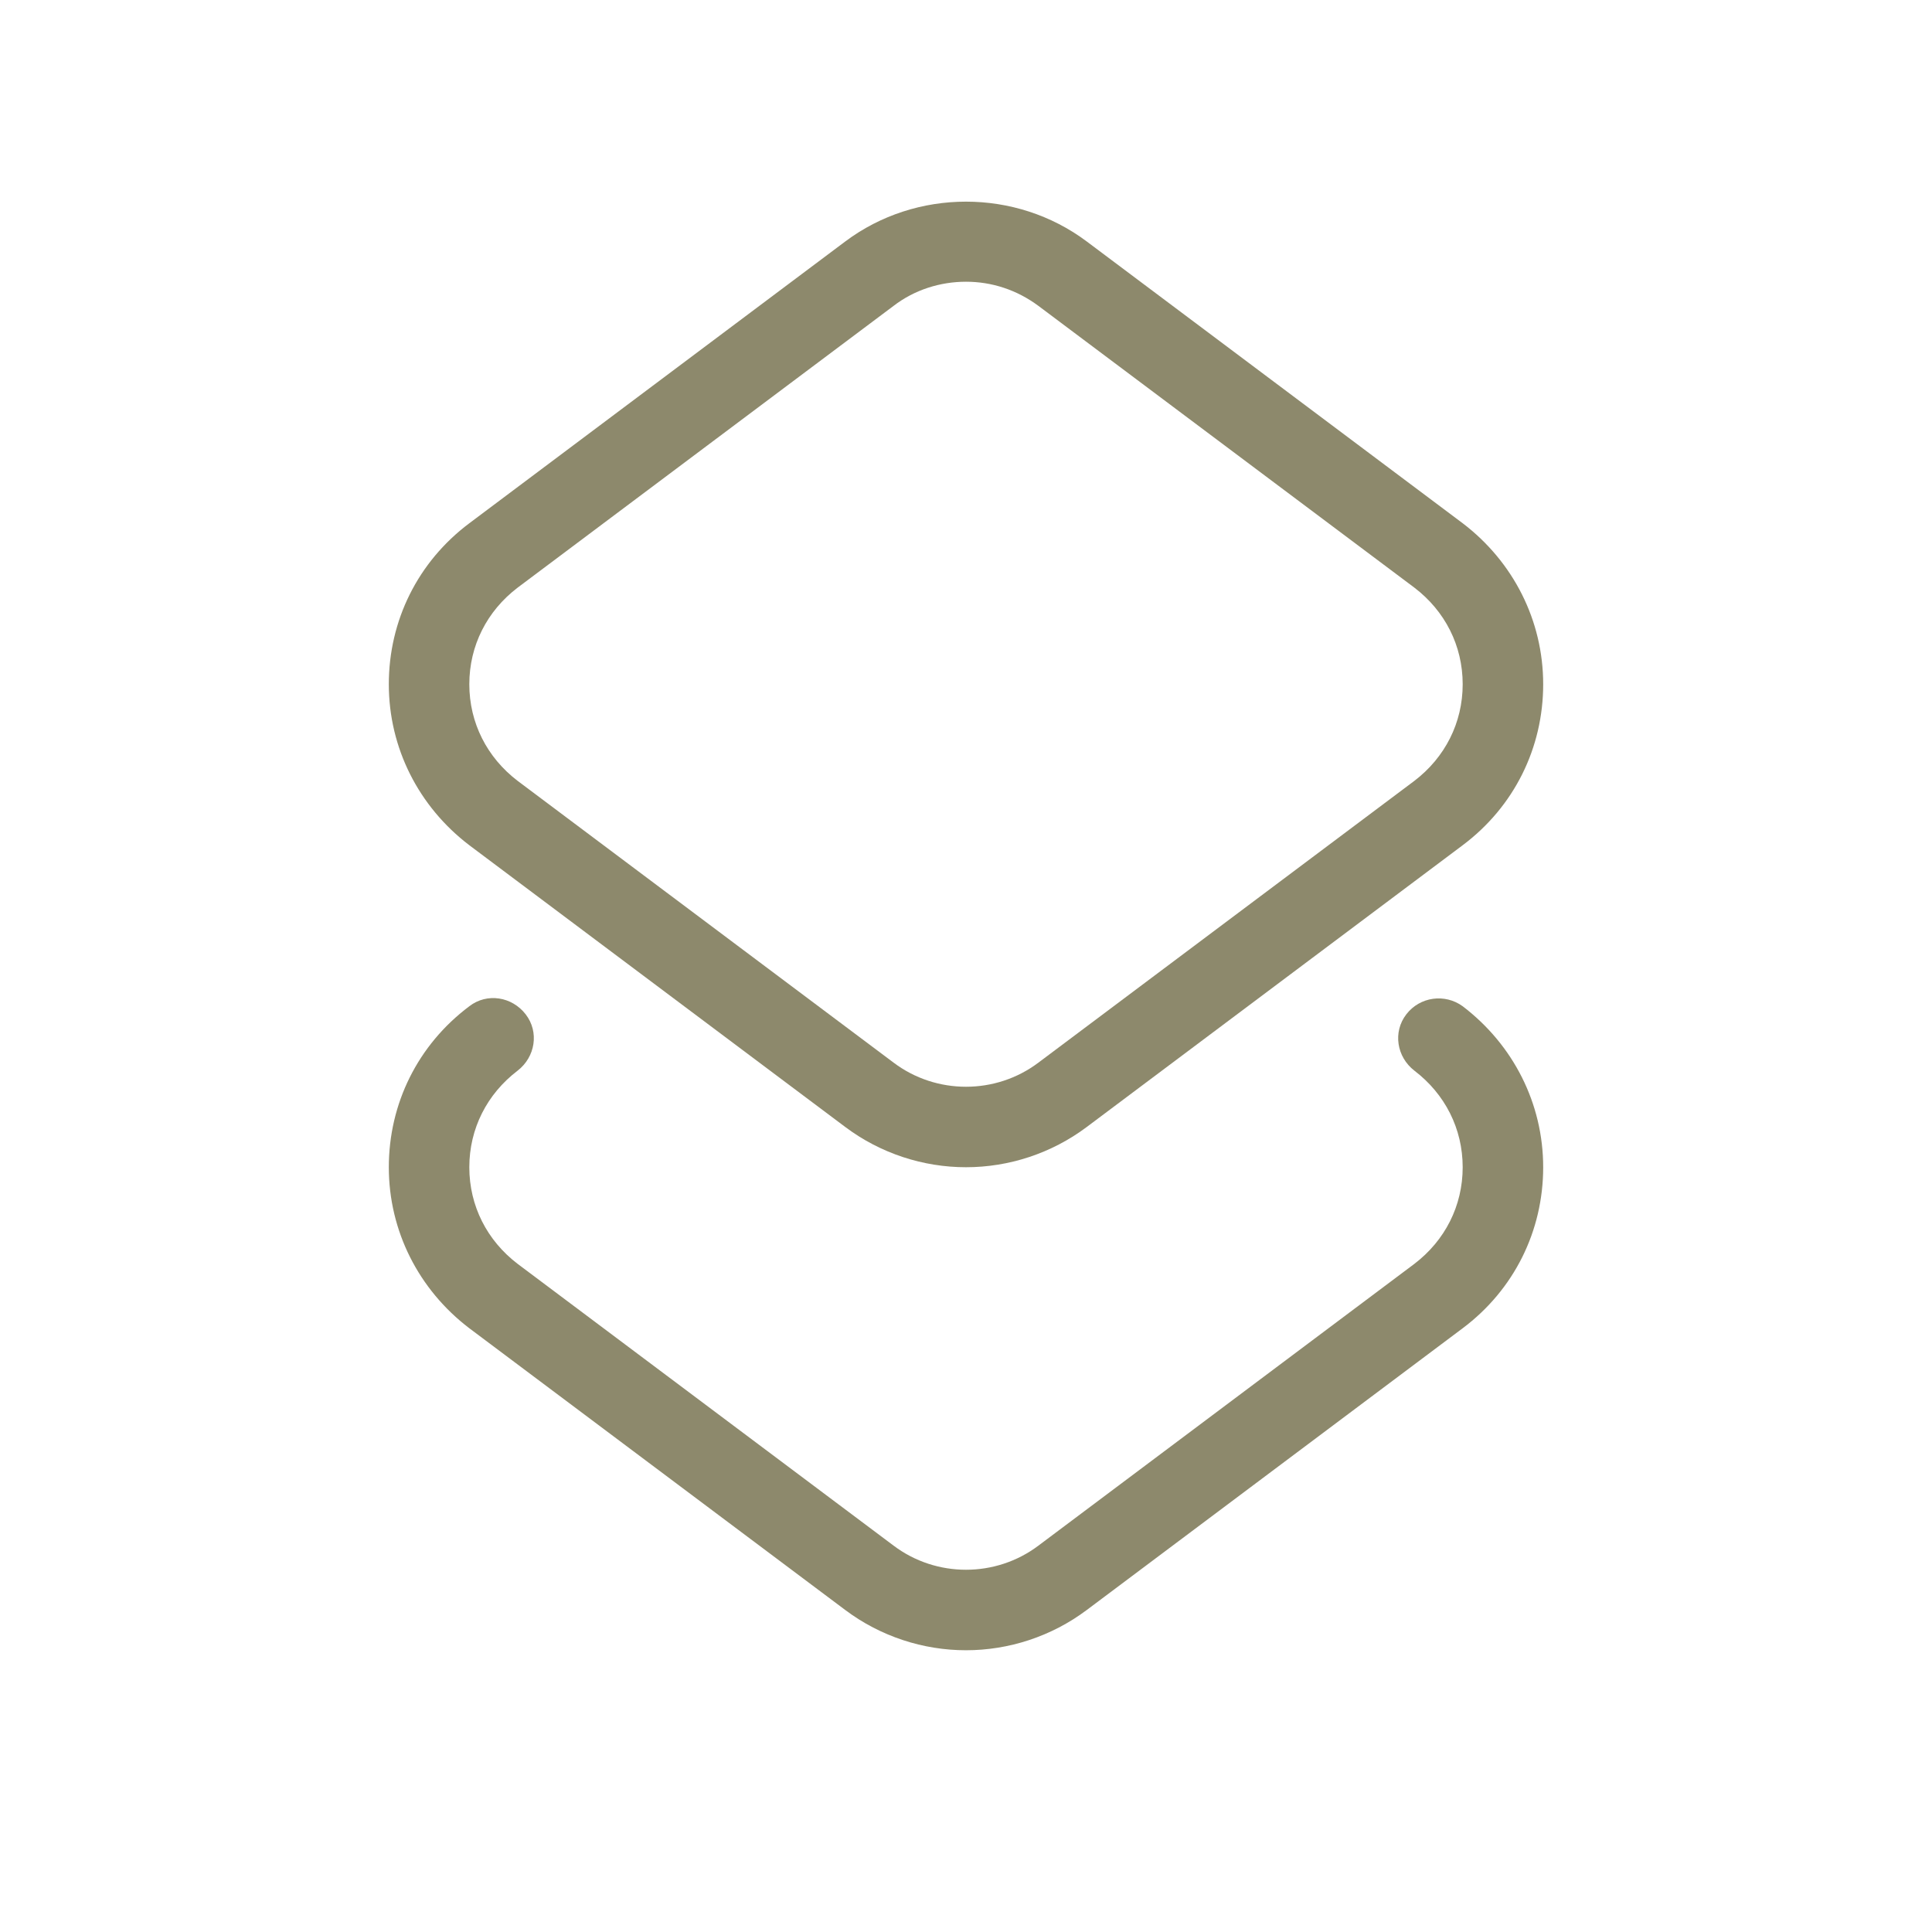
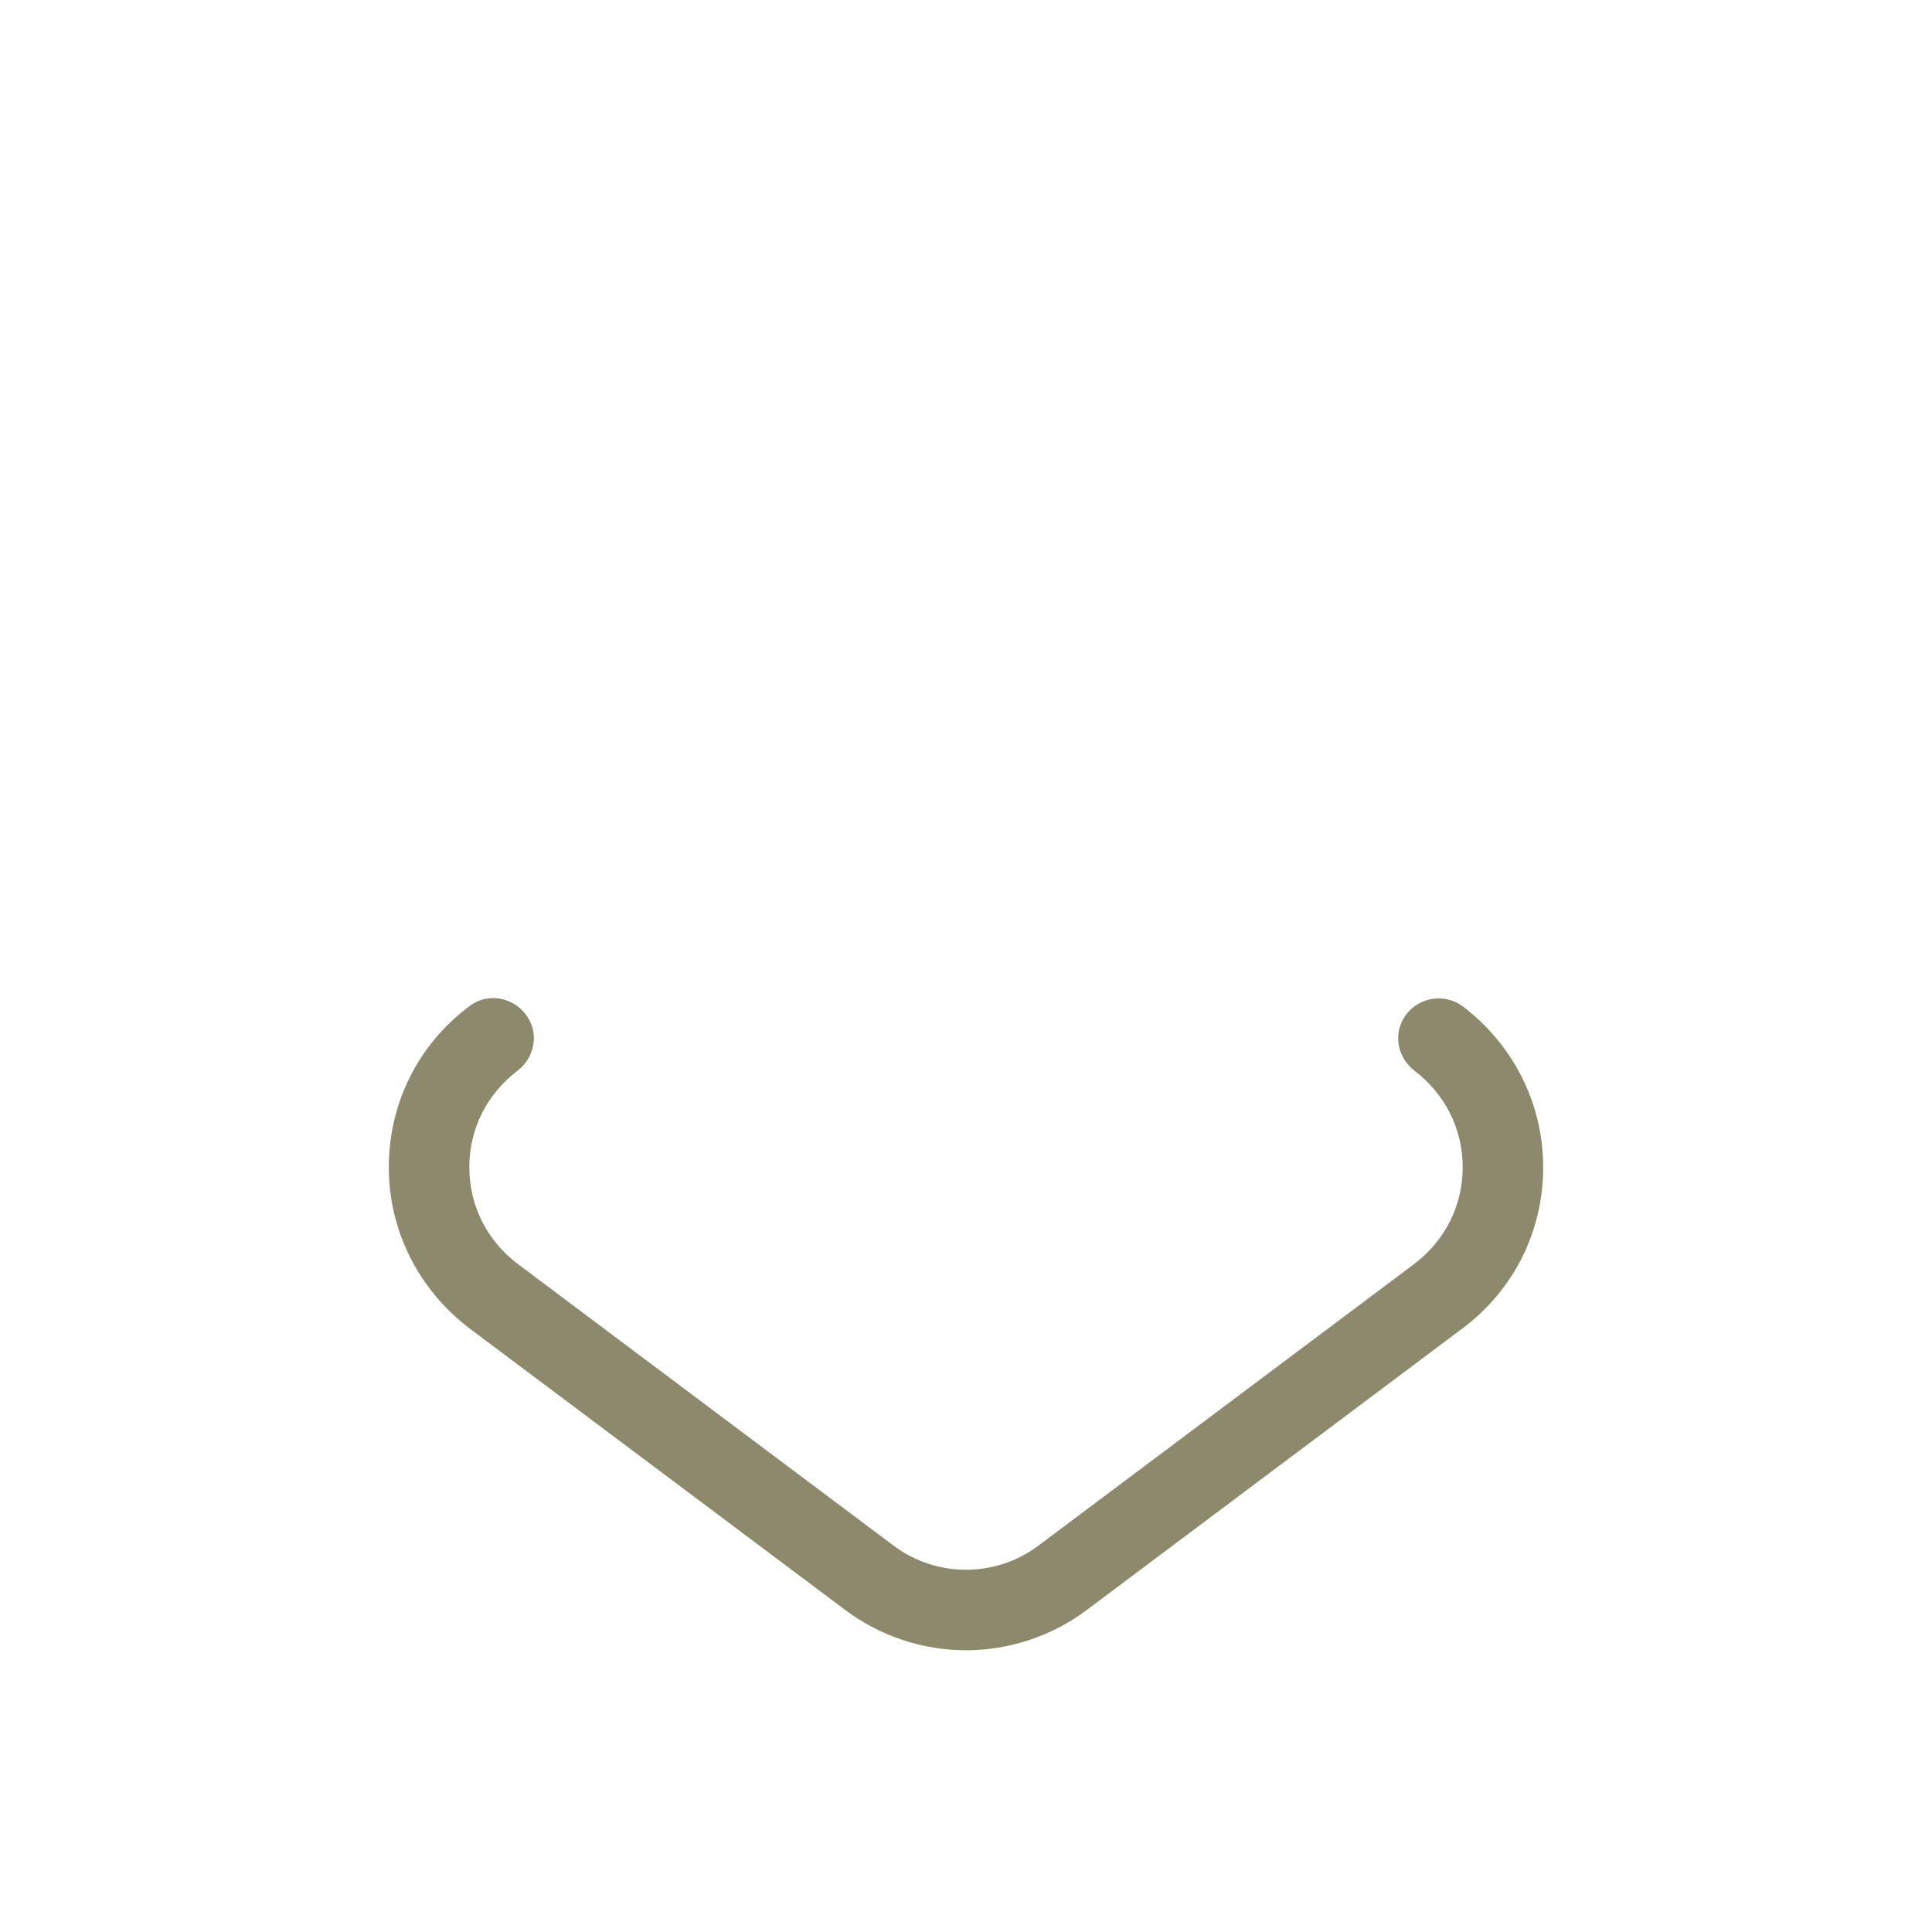
<svg xmlns="http://www.w3.org/2000/svg" width="96" height="96" viewBox="0 0 96 96" fill="none">
  <path d="M72.68 50C71.8 49.36 70.56 49.52 69.88 50.4C69.2 51.28 69.4 52.52 70.28 53.2C71.8 54.36 72.68 56.08 72.68 58C72.68 59.92 71.8 61.64 70.28 62.8L51.6 76.8C49.48 78.4 46.52 78.4 44.4 76.8L25.72 62.8C24.2 61.64 23.32 59.92 23.32 58C23.32 56.08 24.2 54.36 25.72 53.2C26.6 52.52 26.8 51.28 26.12 50.4C25.44 49.52 24.2 49.32 23.32 50C20.76 51.92 19.32 54.84 19.32 58C19.32 61.16 20.8 64.08 23.32 66L42 80C43.76 81.32 45.88 82 48 82C50.12 82 52.24 81.32 54 80L72.68 66C75.24 64.08 76.68 61.16 76.68 58C76.68 54.84 75.2 51.92 72.68 50Z" fill="#8D896C" />
-   <path d="M23.32 41.999L42 55.999C43.76 57.319 45.88 57.999 48 57.999C50.12 57.999 52.24 57.319 54 55.999L72.68 41.999C75.24 40.08 76.68 37.16 76.68 33.999C76.68 30.84 75.2 27.919 72.68 26L54 11.999C50.48 9.36 45.52 9.36 42 11.999L23.32 26C20.76 27.919 19.32 30.84 19.32 33.999C19.32 37.16 20.8 40.08 23.32 41.999ZM25.72 29.2L44.4 15.2C45.44 14.399 46.72 13.999 48 13.999C49.28 13.999 50.52 14.399 51.6 15.2L70.28 29.2C71.8 30.36 72.68 32.08 72.68 33.999C72.68 35.919 71.8 37.639 70.28 38.8L51.6 52.8C49.48 54.4 46.52 54.4 44.4 52.8L25.72 38.8C24.2 37.639 23.32 35.919 23.32 33.999C23.32 32.08 24.2 30.36 25.72 29.2Z" fill="#8D896C" />
</svg>